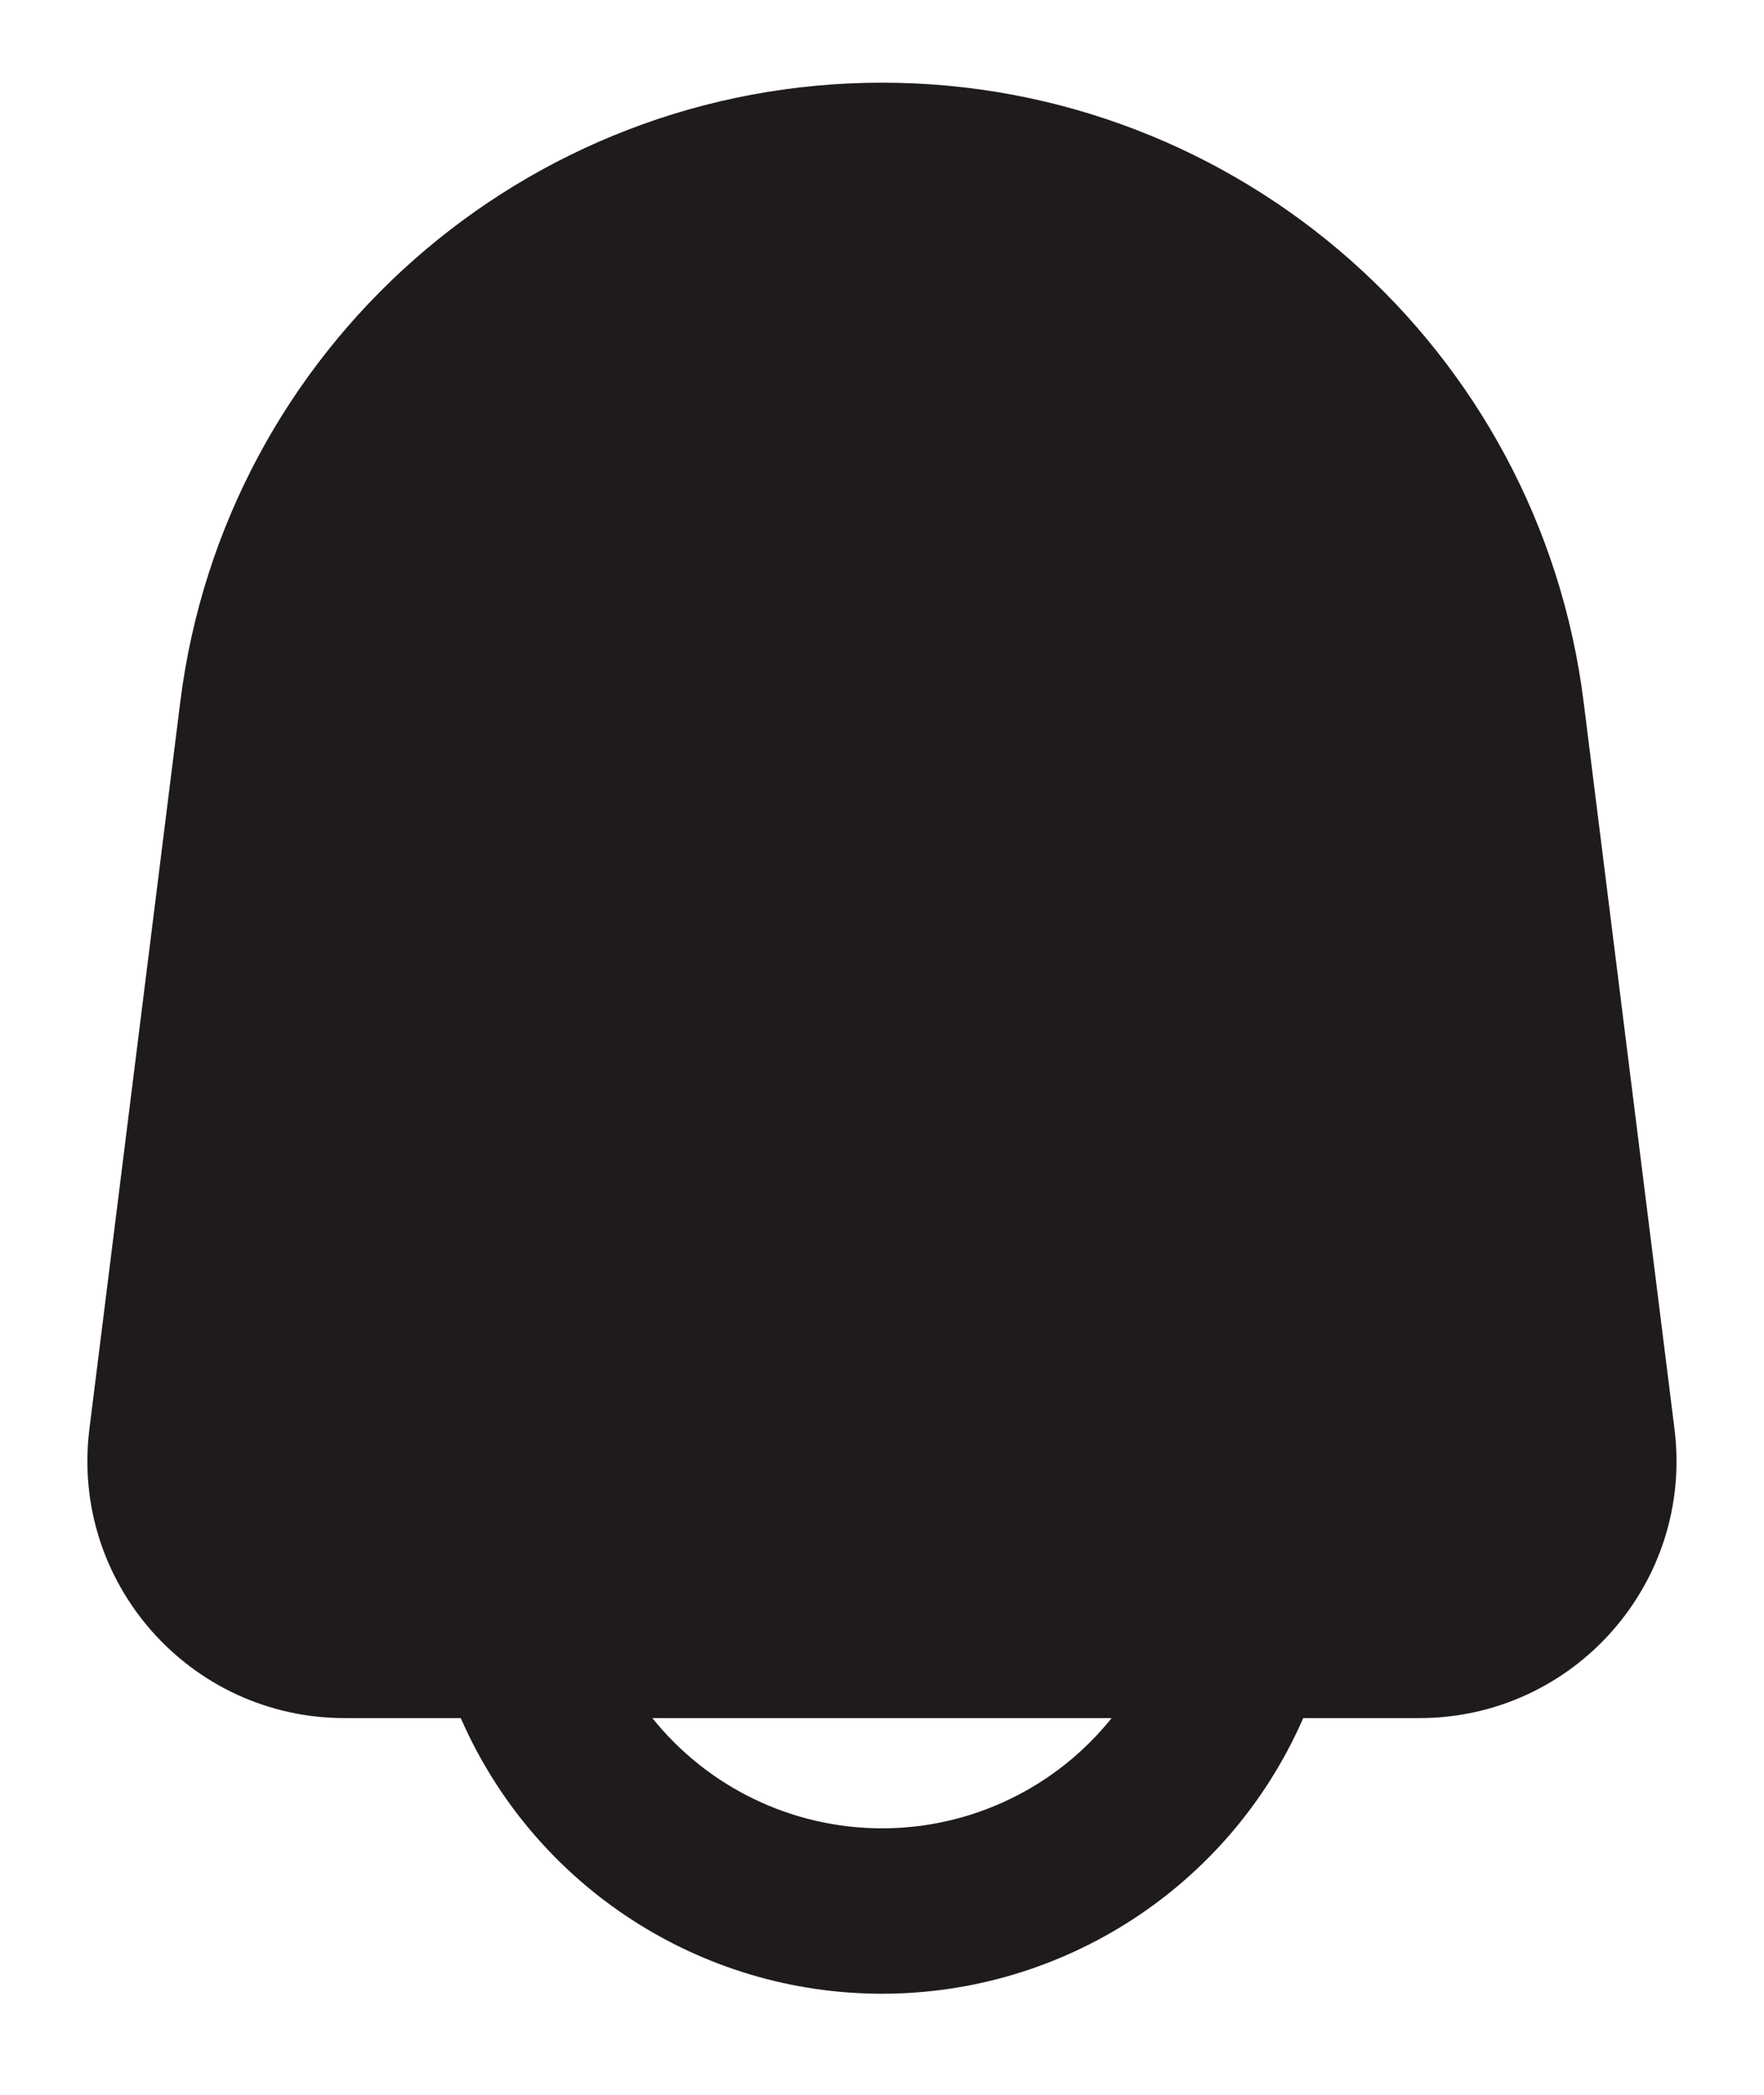
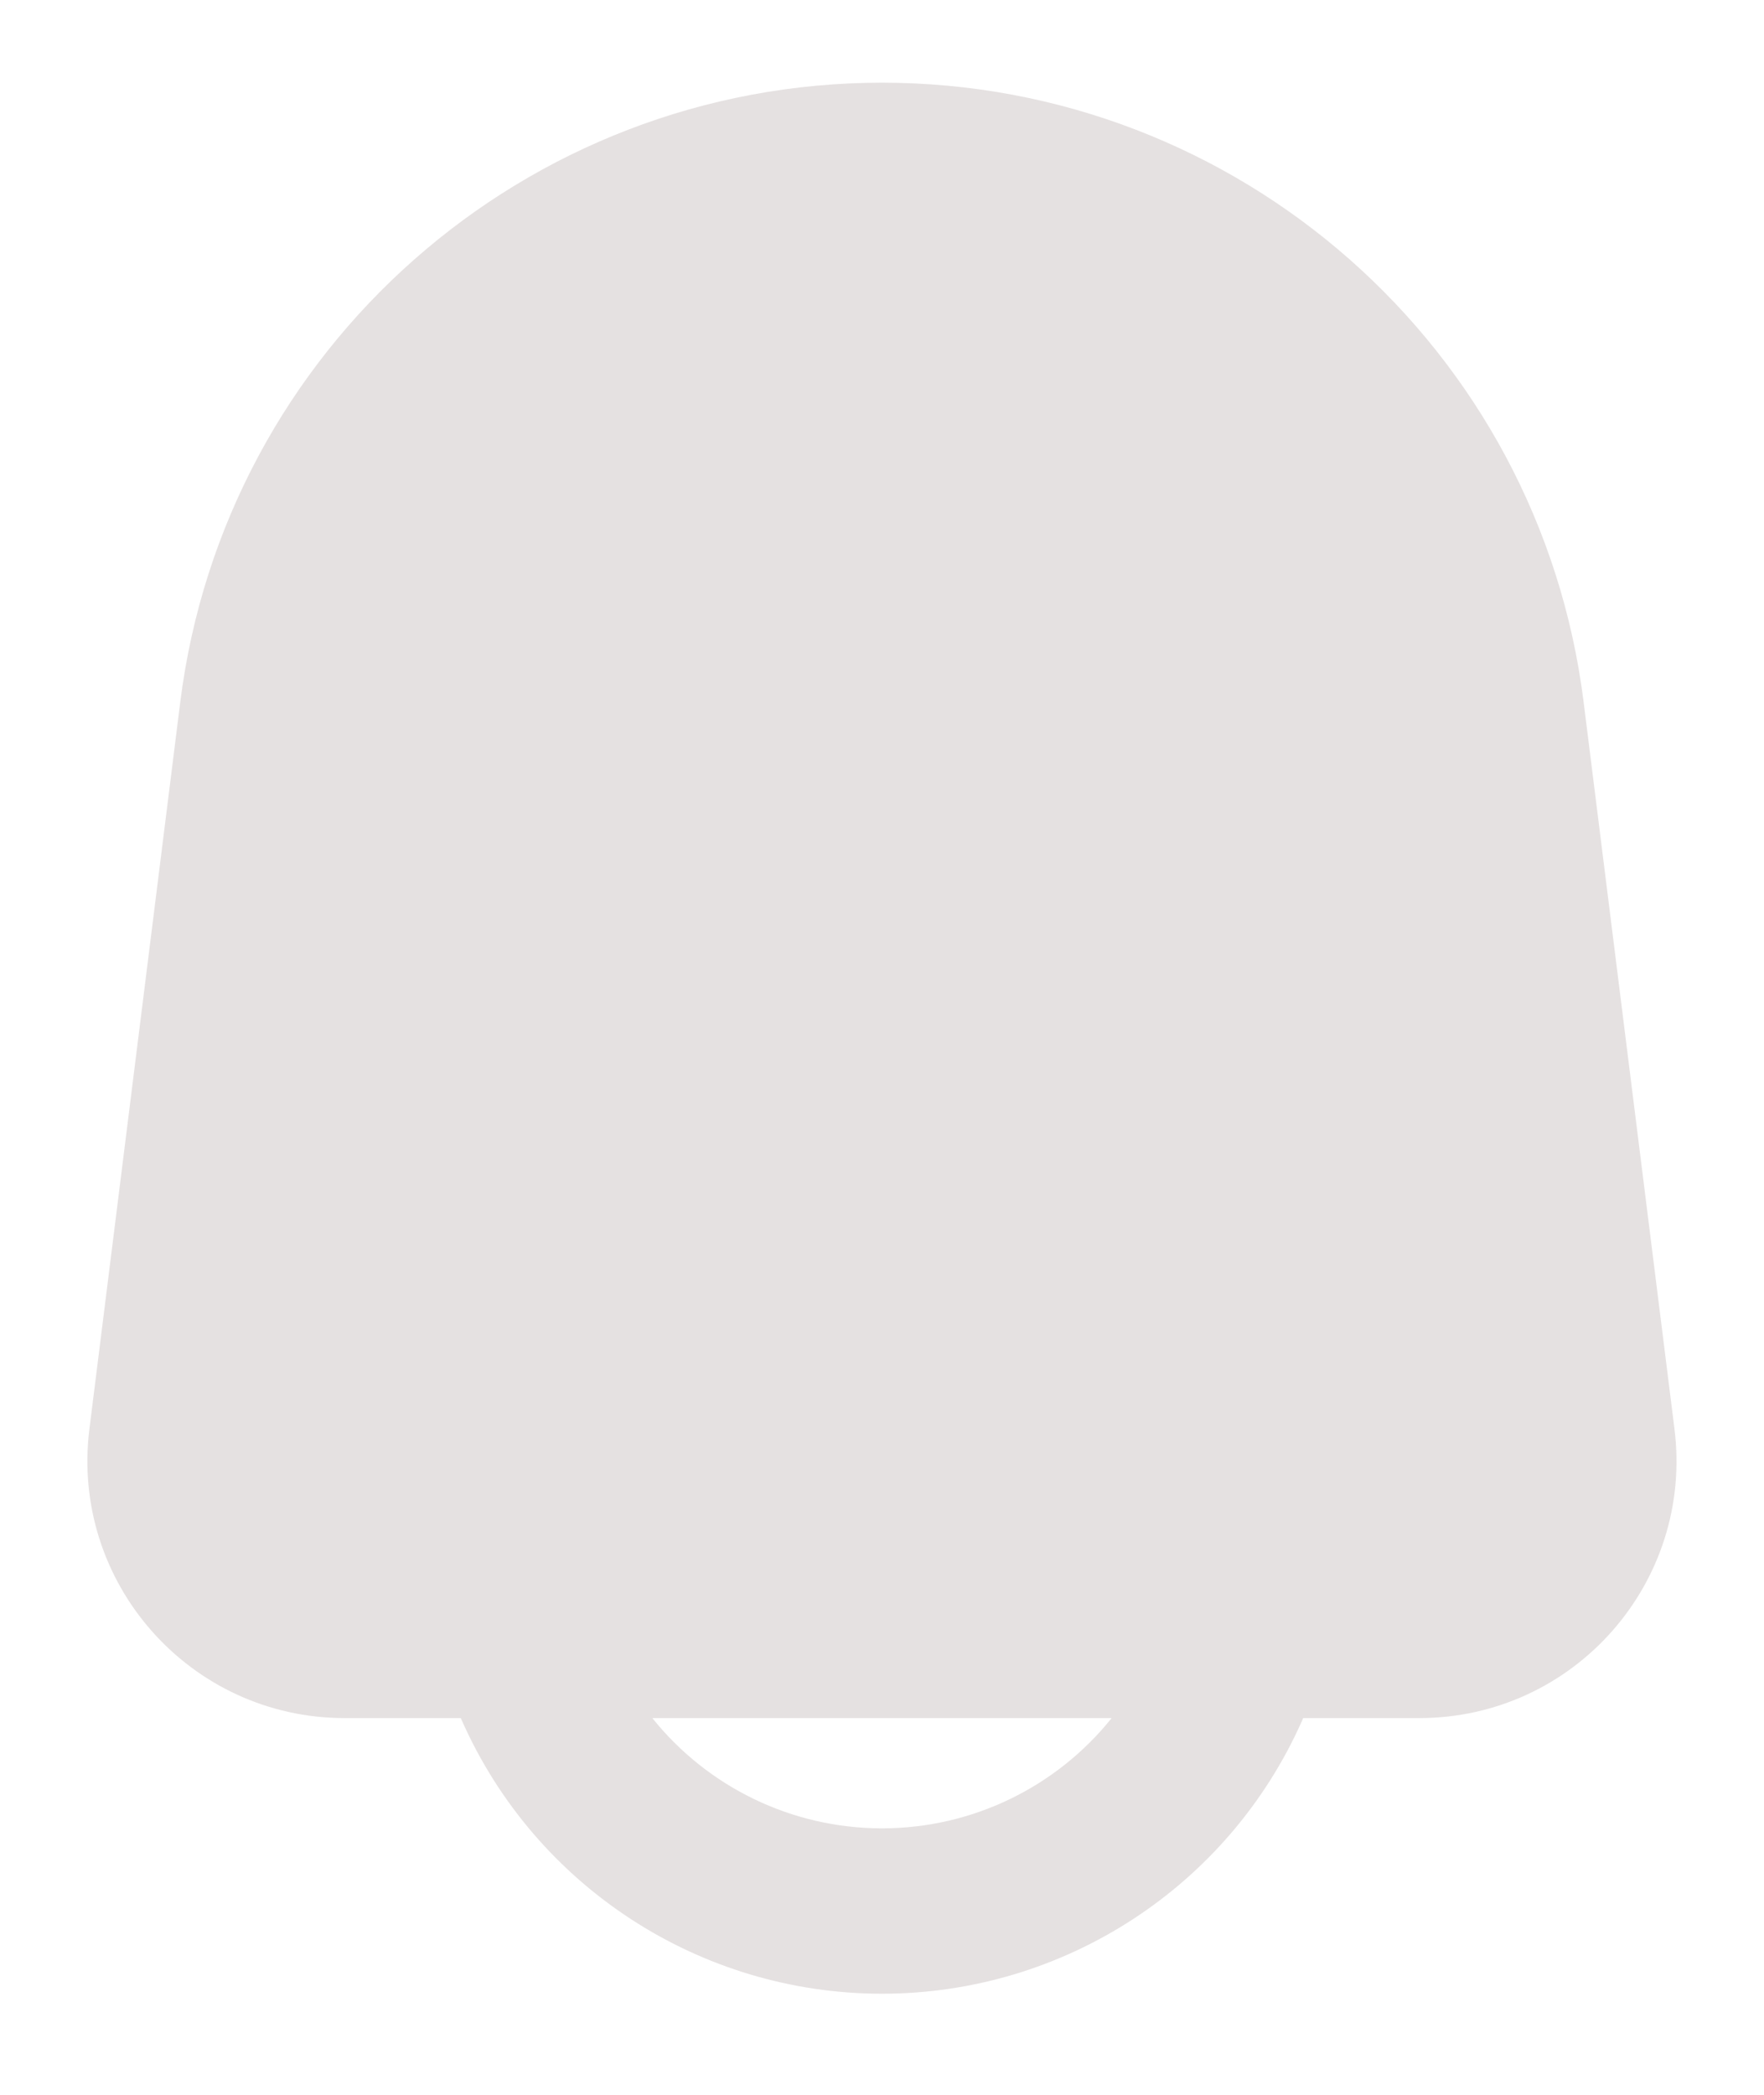
<svg xmlns="http://www.w3.org/2000/svg" width="16" height="19" viewBox="0 0 16 19" fill="none">
-   <path fill-rule="evenodd" clip-rule="evenodd" d="M1.635 6.368C2.037 3.159 4.765 0.75 8 0.75C11.235 0.75 13.963 3.159 14.364 6.368L15.188 12.961C15.362 14.354 14.277 15.583 12.873 15.583H11.82L11.81 15.607C11.141 17.113 9.648 18.083 8 18.083C6.352 18.083 4.859 17.113 4.19 15.607L4.179 15.583H3.126C1.723 15.583 0.637 14.354 0.811 12.961L1.635 6.368ZM10.083 15.583H5.917C6.416 16.206 7.178 16.583 8 16.583C8.822 16.583 9.584 16.206 10.083 15.583Z" fill="#1F1F1F" />
  <path fill-rule="evenodd" clip-rule="evenodd" d="M1.635 6.368C2.037 3.159 4.765 0.75 8 0.75C11.235 0.75 13.963 3.159 14.364 6.368L15.188 12.961C15.362 14.354 14.277 15.583 12.873 15.583H11.82L11.81 15.607C11.141 17.113 9.648 18.083 8 18.083C6.352 18.083 4.859 17.113 4.19 15.607L4.179 15.583H3.126C1.723 15.583 0.637 14.354 0.811 12.961L1.635 6.368ZM10.083 15.583H5.917C6.416 16.206 7.178 16.583 8 16.583C8.822 16.583 9.584 16.206 10.083 15.583Z" fill="#260000" fill-opacity="0.12" />
</svg>